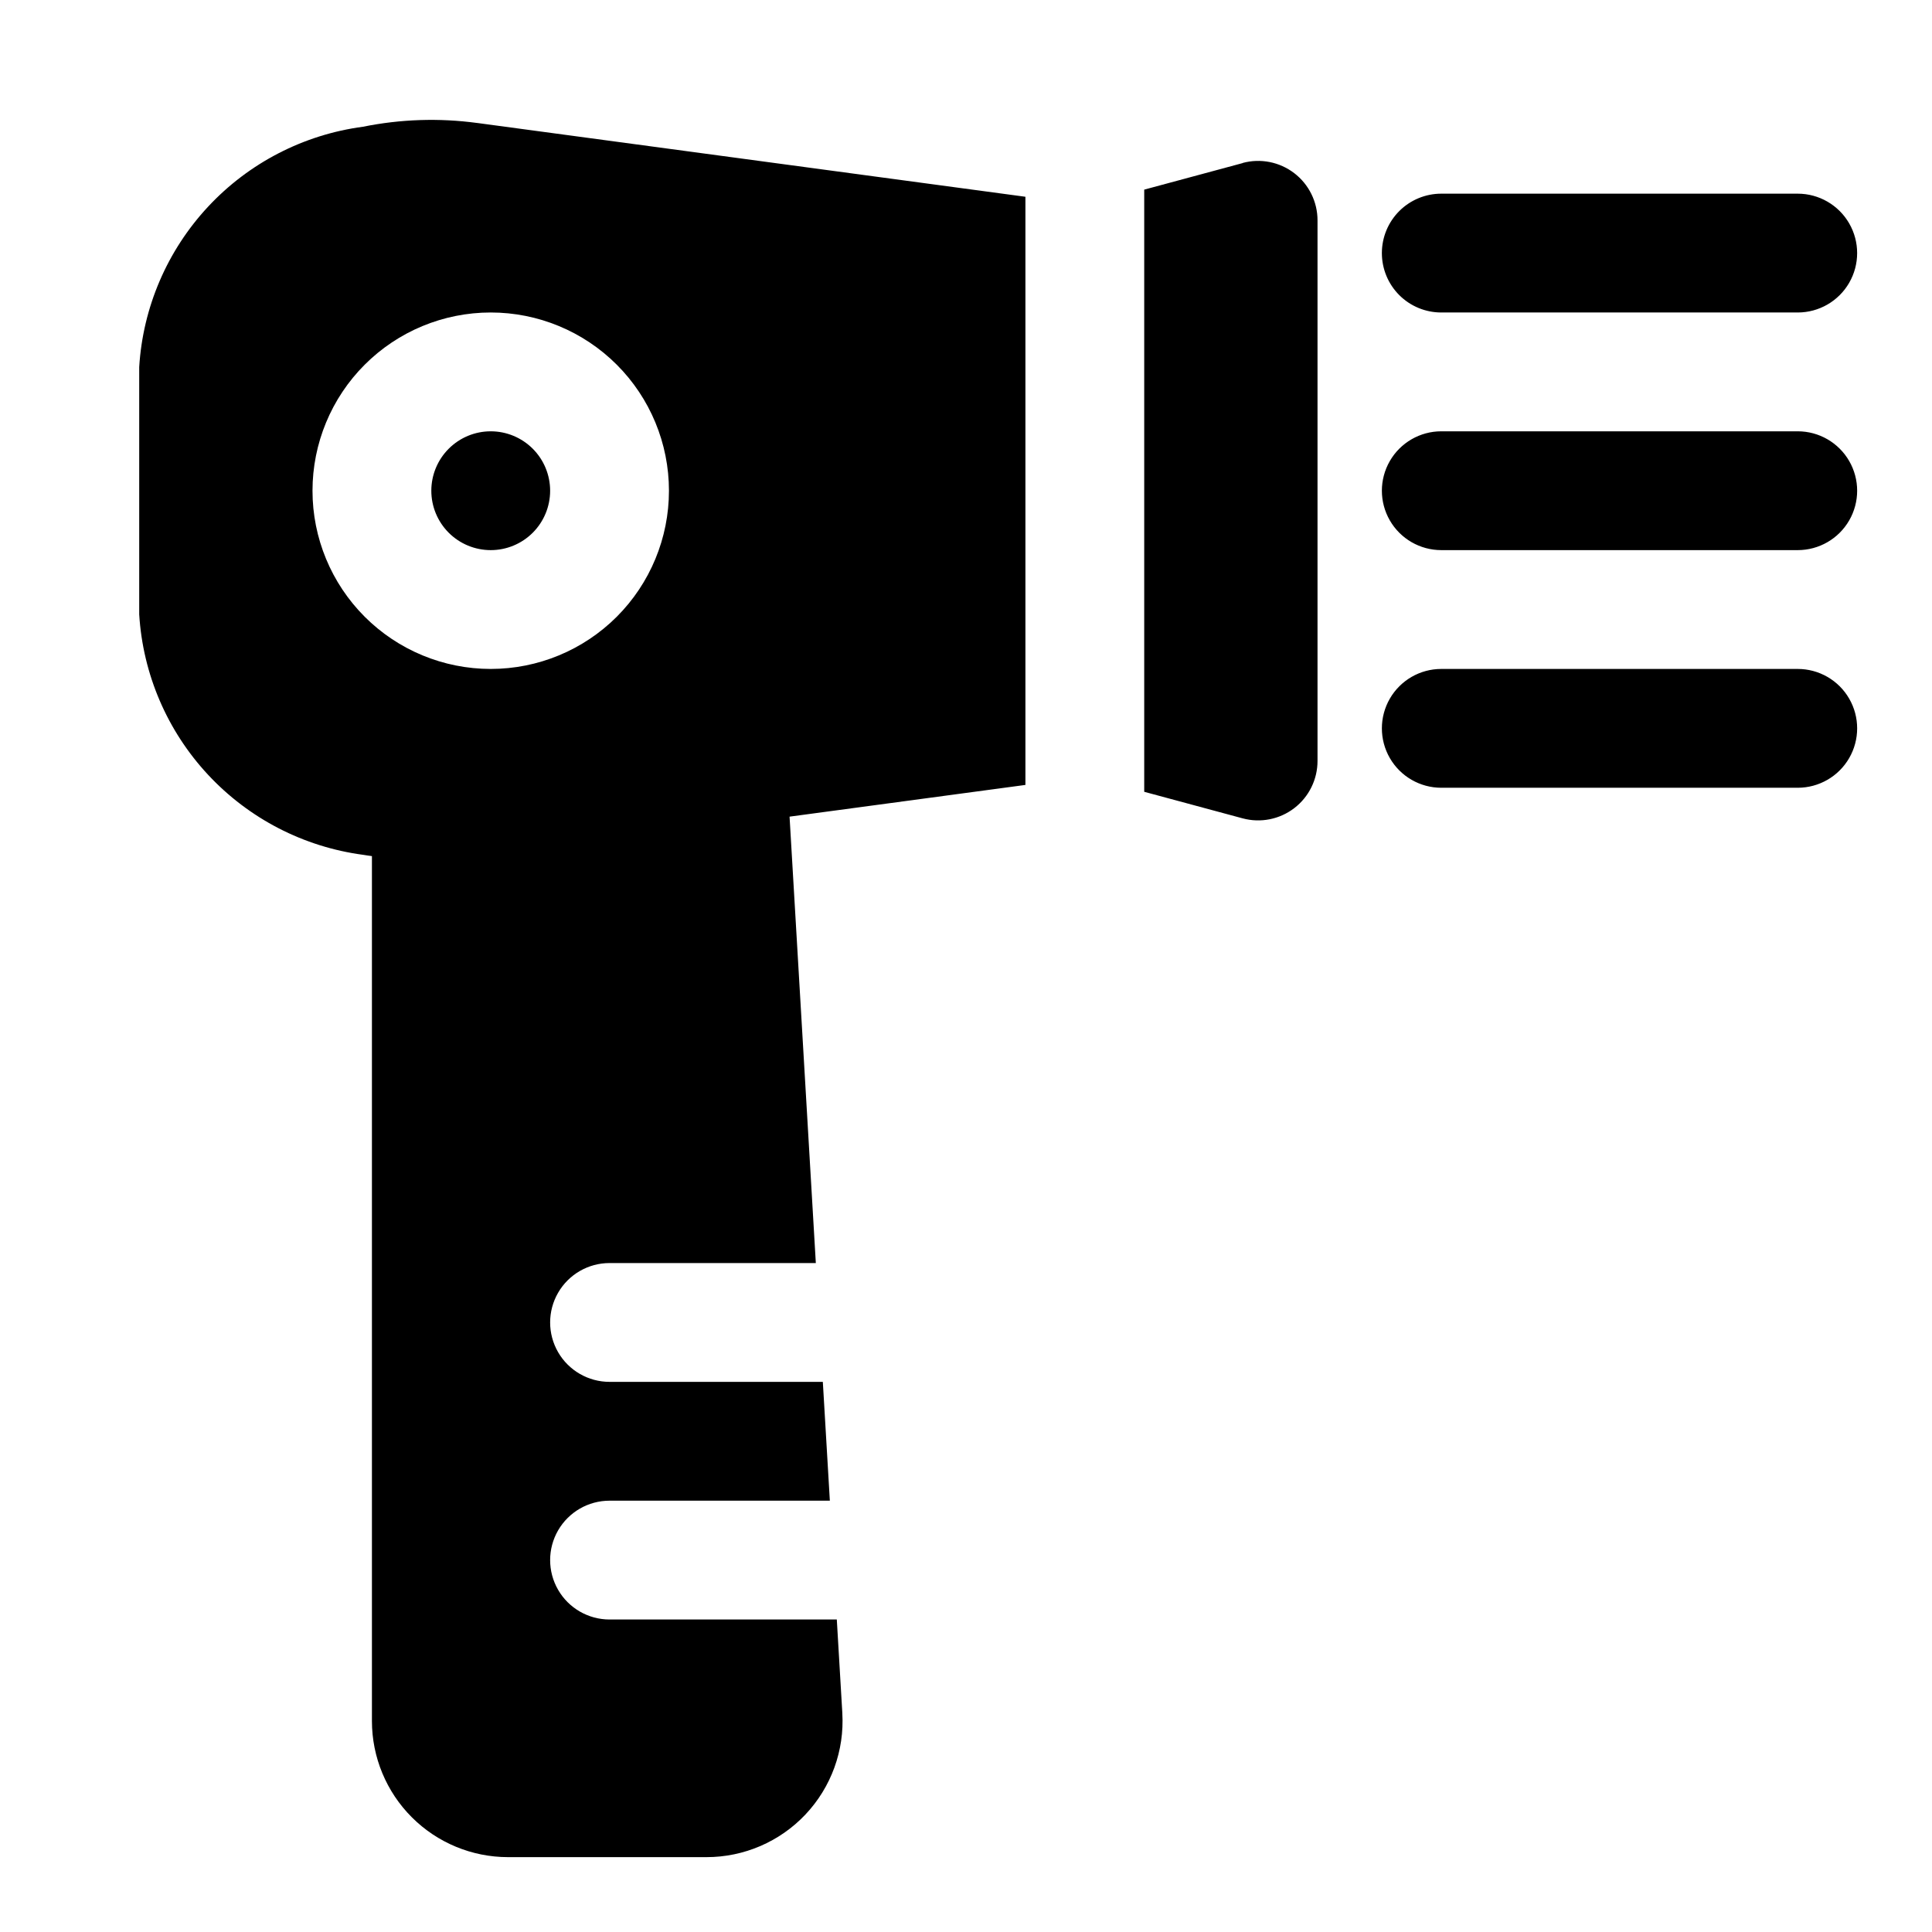
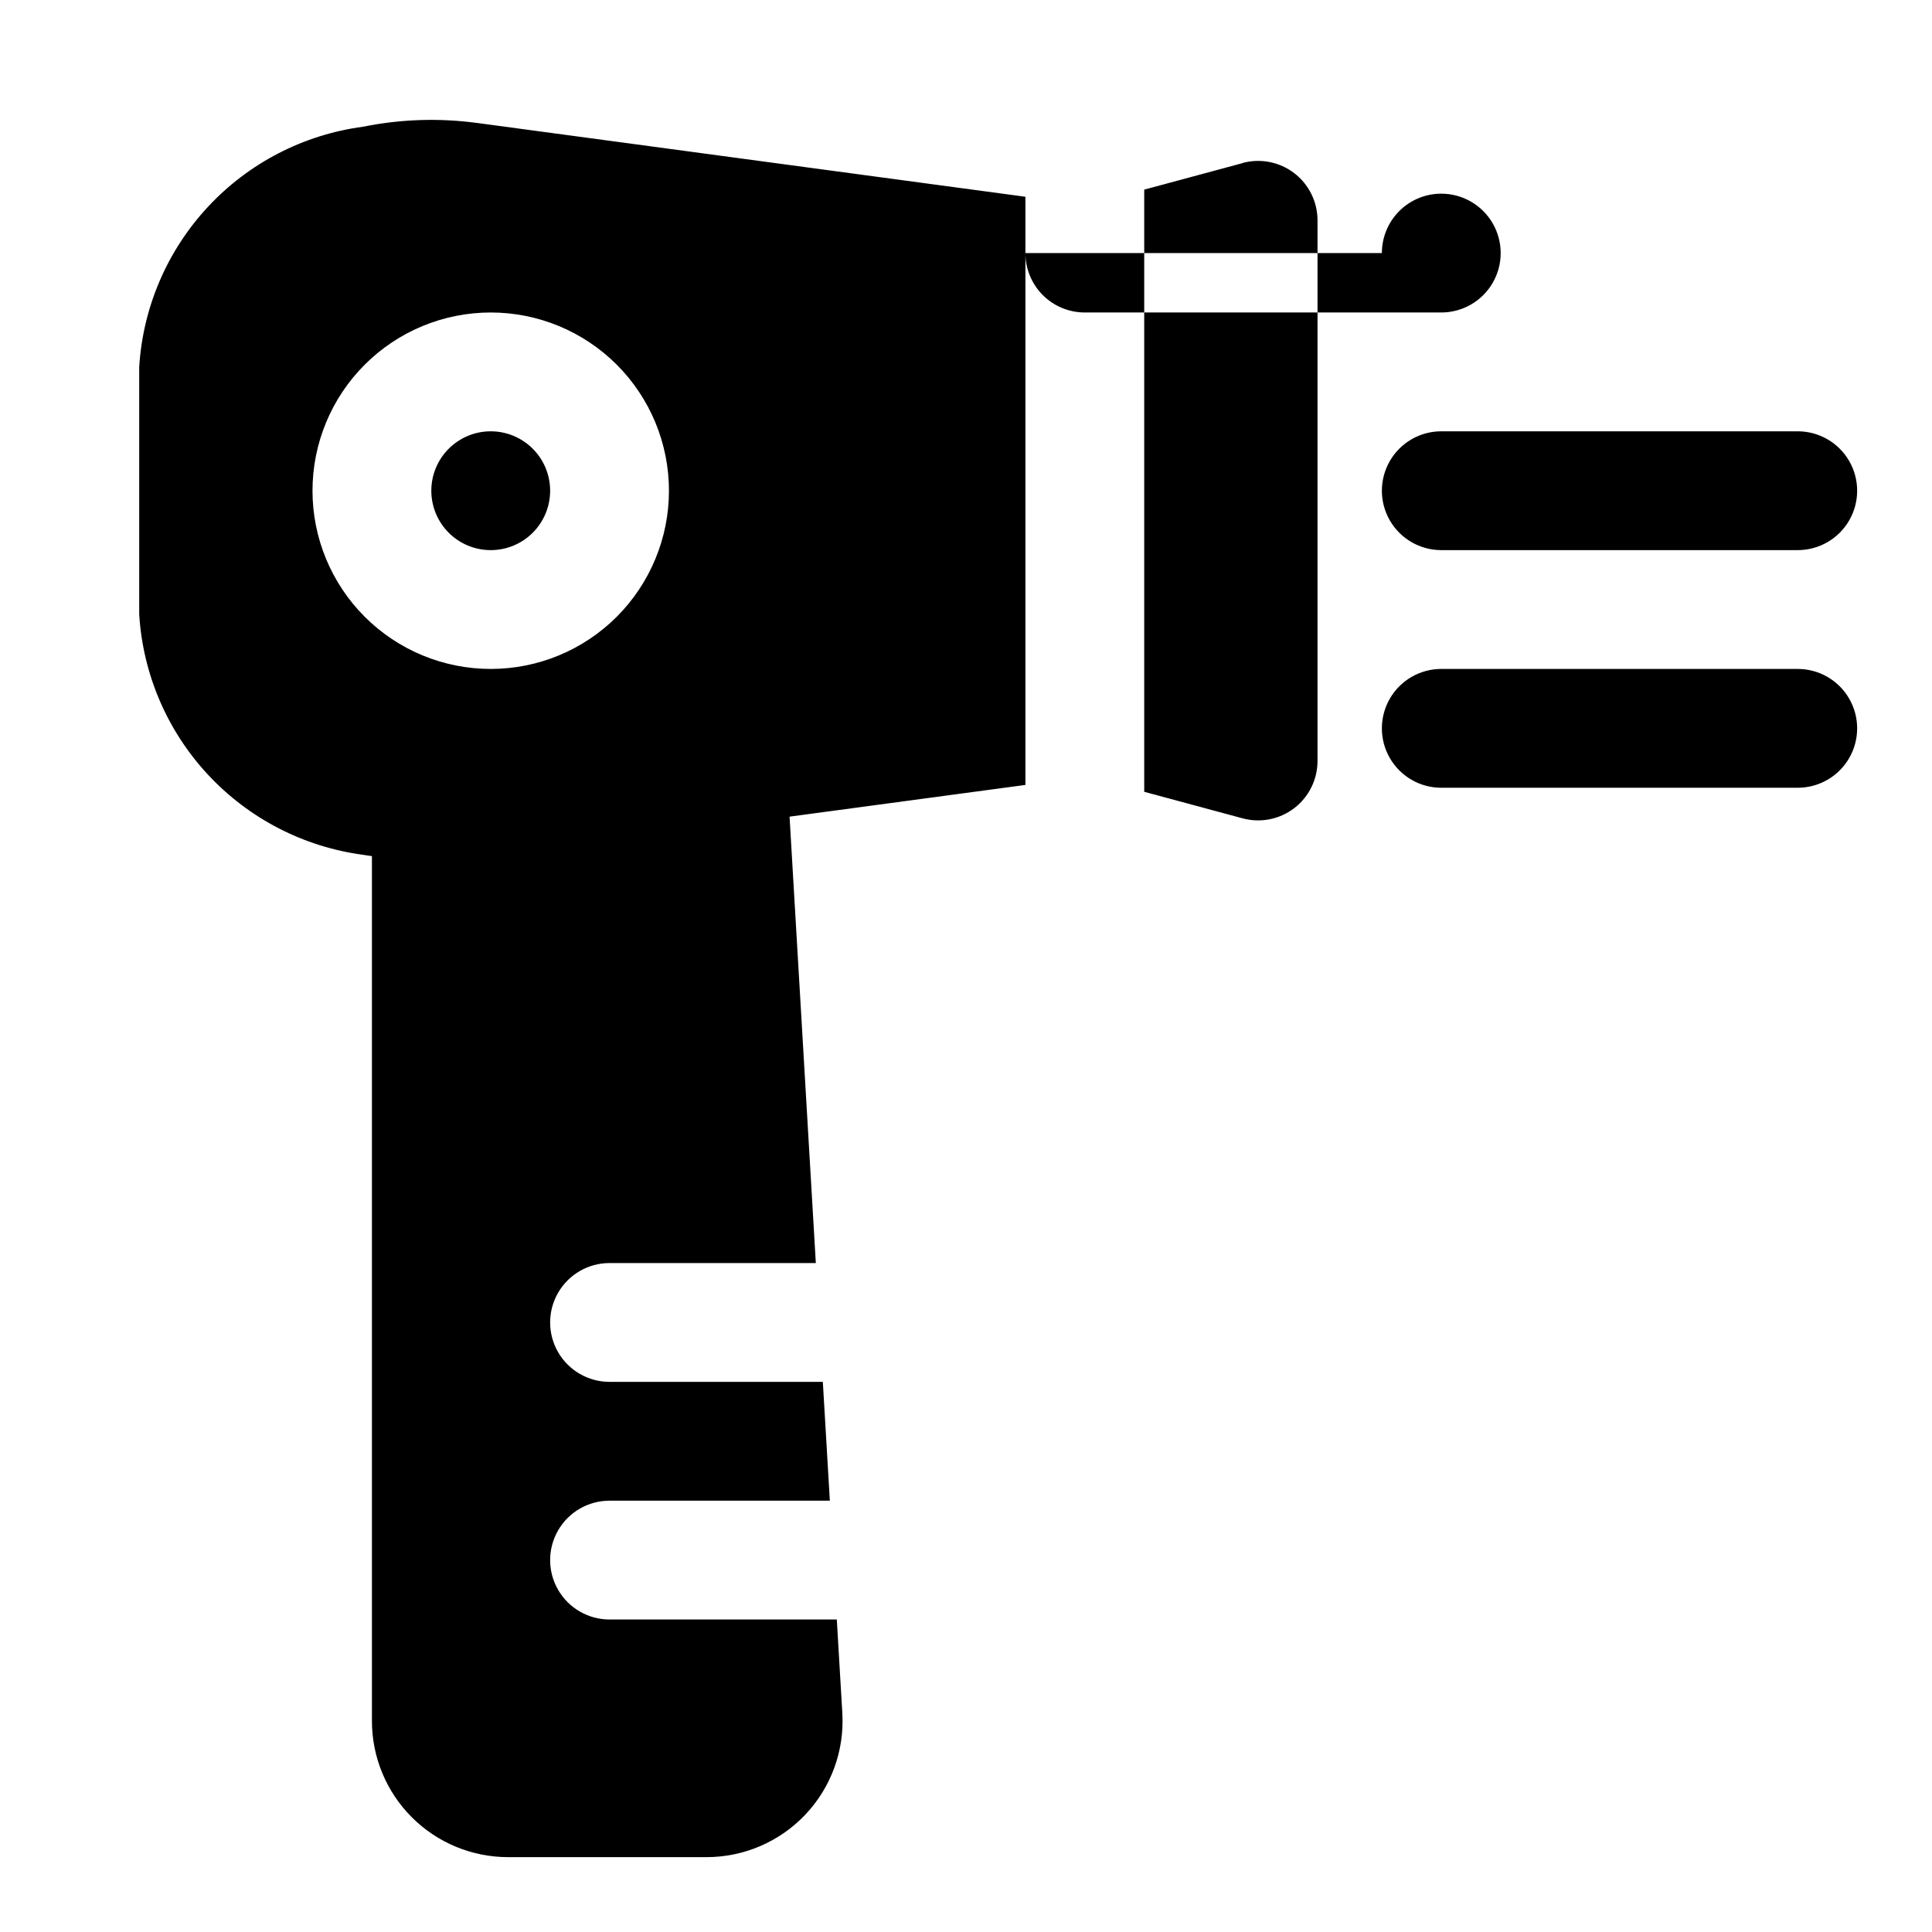
<svg xmlns="http://www.w3.org/2000/svg" fill="#000000" width="800px" height="800px" version="1.1" viewBox="144 144 512 512">
-   <path d="m510.21 211.07c0-4.176 1.66-8.18 4.609-11.133 2.953-2.953 6.957-4.613 11.133-4.613h94.465c5.625 0 10.824 3.004 13.637 7.875 2.812 4.871 2.812 10.871 0 15.742s-8.012 7.871-13.637 7.871h-94.465c-4.176 0-8.18-1.656-11.133-4.609-2.949-2.953-4.609-6.957-4.609-11.133zm110.21 47.23h-94.465c-5.625 0-10.82 3.004-13.633 7.875-2.812 4.871-2.812 10.871 0 15.742 2.812 4.871 8.008 7.871 13.633 7.871h94.465c5.625 0 10.824-3 13.637-7.871 2.812-4.871 2.812-10.871 0-15.742-2.812-4.871-8.012-7.875-13.637-7.875zm0 62.977h-94.465c-5.625 0-10.82 3-13.633 7.871-2.812 4.875-2.812 10.875 0 15.746 2.812 4.871 8.008 7.871 13.633 7.871h94.465c5.625 0 10.824-3 13.637-7.871 2.812-4.871 2.812-10.871 0-15.746-2.812-4.871-8.012-7.871-13.637-7.871zm-346.37-31.488c4.176 0 8.18-1.656 11.133-4.609 2.953-2.953 4.609-6.957 4.609-11.133s-1.656-8.18-4.609-11.133c-2.953-2.953-6.957-4.613-11.133-4.613s-8.18 1.66-11.133 4.613c-2.953 2.953-4.613 6.957-4.613 11.133s1.66 8.18 4.613 11.133c2.953 2.953 6.957 4.609 11.133 4.609zm-3.574-113.2 145.27 19.555v155.87l-62.504 8.406 6.961 118.3h-54.664c-5.625 0-10.824 3-13.637 7.871s-2.812 10.875 0 15.746c2.812 4.871 8.012 7.871 13.637 7.871h56.52l1.859 31.488h-58.379c-5.625 0-10.824 3-13.637 7.871s-2.812 10.875 0 15.746 8.012 7.871 13.637 7.871h60.223l1.465 24.812h-0.004c0.586 9.91-2.945 19.625-9.758 26.852-6.812 7.223-16.305 11.316-26.234 11.312h-52.613c-9.562-0.008-18.727-3.809-25.484-10.57-6.762-6.758-10.562-15.926-10.57-25.484v-229.23c-0.789-0.125-1.574-0.188-2.348-0.348v0.004c-15.742-2.098-30.266-9.598-41.086-21.223-10.824-11.621-17.27-26.645-18.238-42.496v-65.527c0.965-15.848 7.41-30.867 18.23-42.488 10.816-11.621 25.34-19.117 41.078-21.211 9.965-2.019 20.199-2.356 30.277-0.992zm3.574 50.223c-12.527 0-24.543 4.977-33.398 13.836-8.859 8.855-13.836 20.871-13.836 33.398s4.977 24.539 13.836 33.398c8.855 8.855 20.871 13.832 33.398 13.832s24.539-4.977 33.398-13.832c8.855-8.859 13.832-20.871 13.832-33.398s-4.977-24.543-13.832-33.398c-8.859-8.859-20.871-13.836-33.398-13.836zm199.27-39.594-26.09 7.035v159.58l26.086 7.039h0.004c4.731 1.273 9.781 0.273 13.672-2.707 3.887-2.981 6.164-7.602 6.164-12.504v-143.27c0-4.898-2.277-9.52-6.164-12.5-3.891-2.981-8.941-3.981-13.672-2.707z" />
+   <path d="m510.21 211.07c0-4.176 1.66-8.18 4.609-11.133 2.953-2.953 6.957-4.613 11.133-4.613c5.625 0 10.824 3.004 13.637 7.875 2.812 4.871 2.812 10.871 0 15.742s-8.012 7.871-13.637 7.871h-94.465c-4.176 0-8.18-1.656-11.133-4.609-2.949-2.953-4.609-6.957-4.609-11.133zm110.21 47.23h-94.465c-5.625 0-10.82 3.004-13.633 7.875-2.812 4.871-2.812 10.871 0 15.742 2.812 4.871 8.008 7.871 13.633 7.871h94.465c5.625 0 10.824-3 13.637-7.871 2.812-4.871 2.812-10.871 0-15.742-2.812-4.871-8.012-7.875-13.637-7.875zm0 62.977h-94.465c-5.625 0-10.82 3-13.633 7.871-2.812 4.875-2.812 10.875 0 15.746 2.812 4.871 8.008 7.871 13.633 7.871h94.465c5.625 0 10.824-3 13.637-7.871 2.812-4.871 2.812-10.871 0-15.746-2.812-4.871-8.012-7.871-13.637-7.871zm-346.37-31.488c4.176 0 8.18-1.656 11.133-4.609 2.953-2.953 4.609-6.957 4.609-11.133s-1.656-8.18-4.609-11.133c-2.953-2.953-6.957-4.613-11.133-4.613s-8.18 1.66-11.133 4.613c-2.953 2.953-4.613 6.957-4.613 11.133s1.66 8.18 4.613 11.133c2.953 2.953 6.957 4.609 11.133 4.609zm-3.574-113.2 145.27 19.555v155.87l-62.504 8.406 6.961 118.3h-54.664c-5.625 0-10.824 3-13.637 7.871s-2.812 10.875 0 15.746c2.812 4.871 8.012 7.871 13.637 7.871h56.52l1.859 31.488h-58.379c-5.625 0-10.824 3-13.637 7.871s-2.812 10.875 0 15.746 8.012 7.871 13.637 7.871h60.223l1.465 24.812h-0.004c0.586 9.91-2.945 19.625-9.758 26.852-6.812 7.223-16.305 11.316-26.234 11.312h-52.613c-9.562-0.008-18.727-3.809-25.484-10.57-6.762-6.758-10.562-15.926-10.57-25.484v-229.23c-0.789-0.125-1.574-0.188-2.348-0.348v0.004c-15.742-2.098-30.266-9.598-41.086-21.223-10.824-11.621-17.27-26.645-18.238-42.496v-65.527c0.965-15.848 7.41-30.867 18.23-42.488 10.816-11.621 25.34-19.117 41.078-21.211 9.965-2.019 20.199-2.356 30.277-0.992zm3.574 50.223c-12.527 0-24.543 4.977-33.398 13.836-8.859 8.855-13.836 20.871-13.836 33.398s4.977 24.539 13.836 33.398c8.855 8.855 20.871 13.832 33.398 13.832s24.539-4.977 33.398-13.832c8.855-8.859 13.832-20.871 13.832-33.398s-4.977-24.543-13.832-33.398c-8.859-8.859-20.871-13.836-33.398-13.836zm199.27-39.594-26.09 7.035v159.58l26.086 7.039h0.004c4.731 1.273 9.781 0.273 13.672-2.707 3.887-2.981 6.164-7.602 6.164-12.504v-143.27c0-4.898-2.277-9.52-6.164-12.5-3.891-2.981-8.941-3.981-13.672-2.707z" />
</svg>